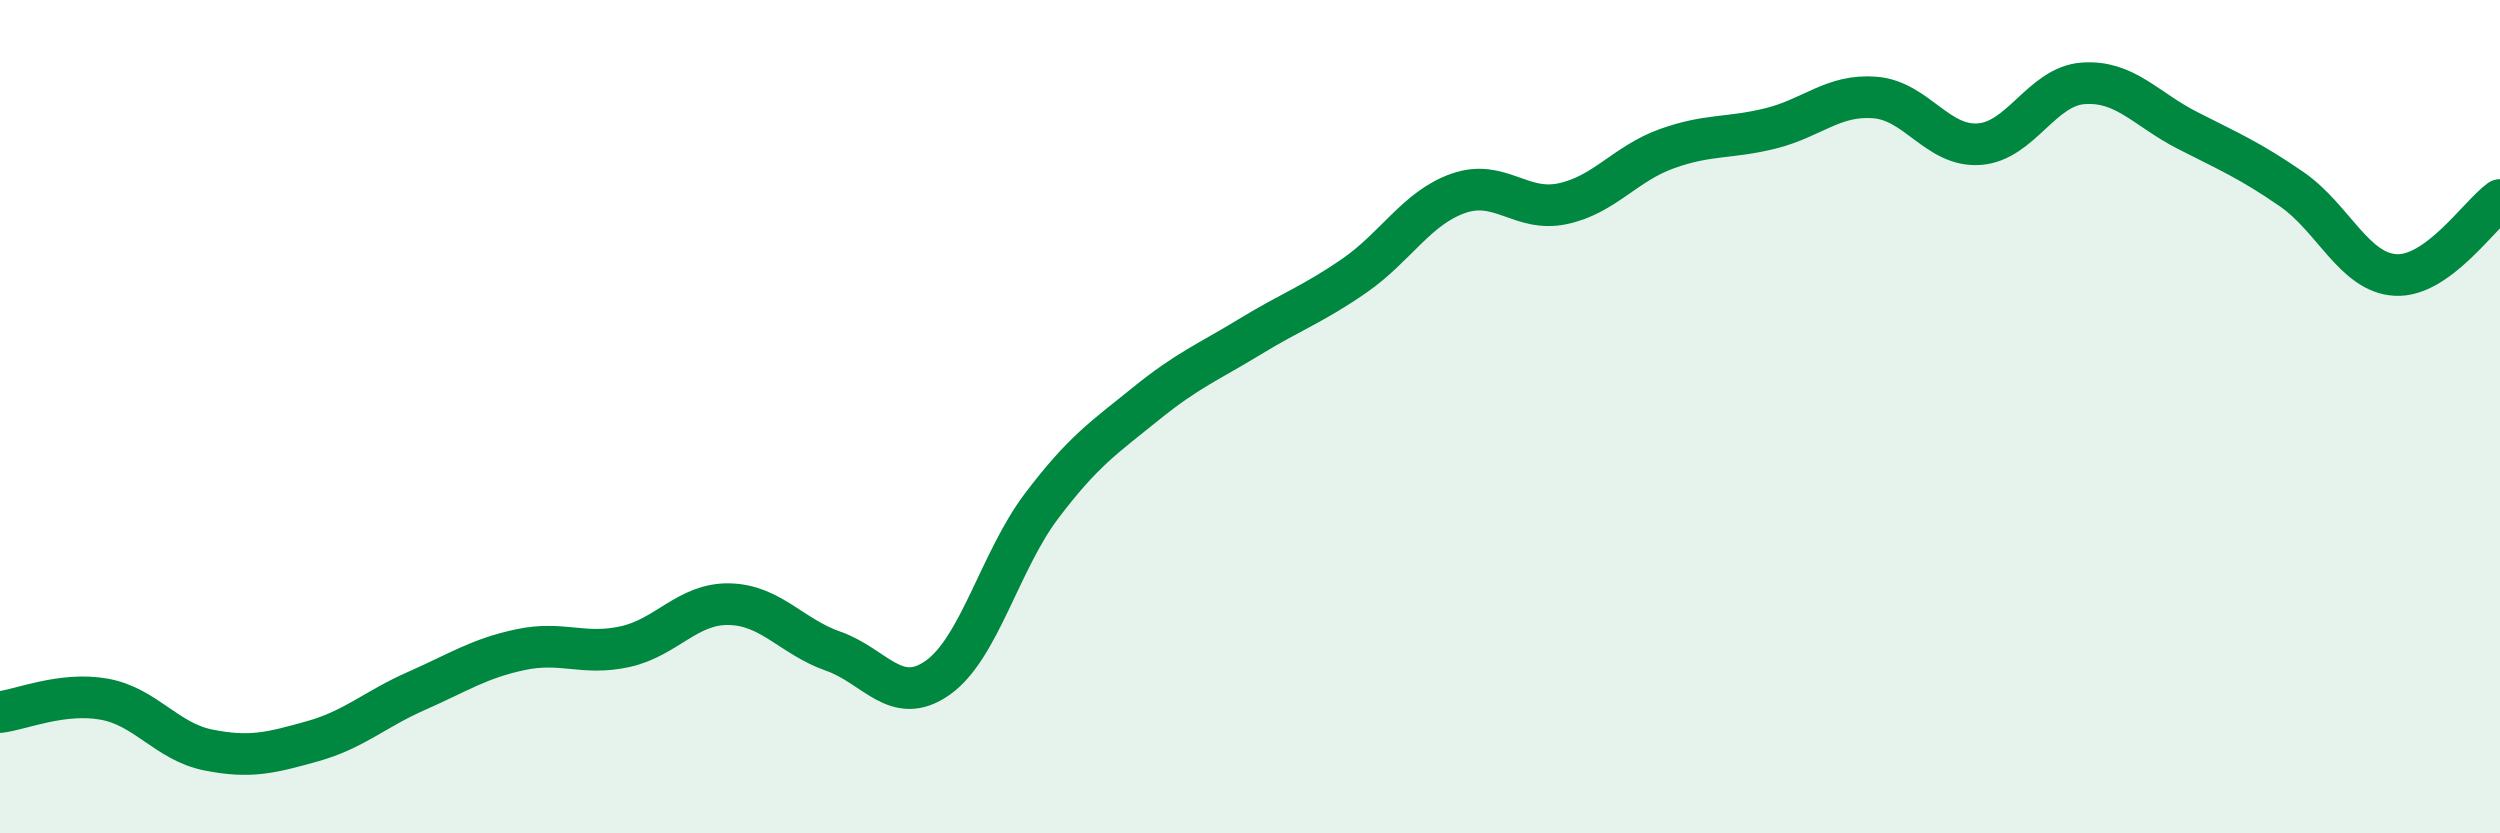
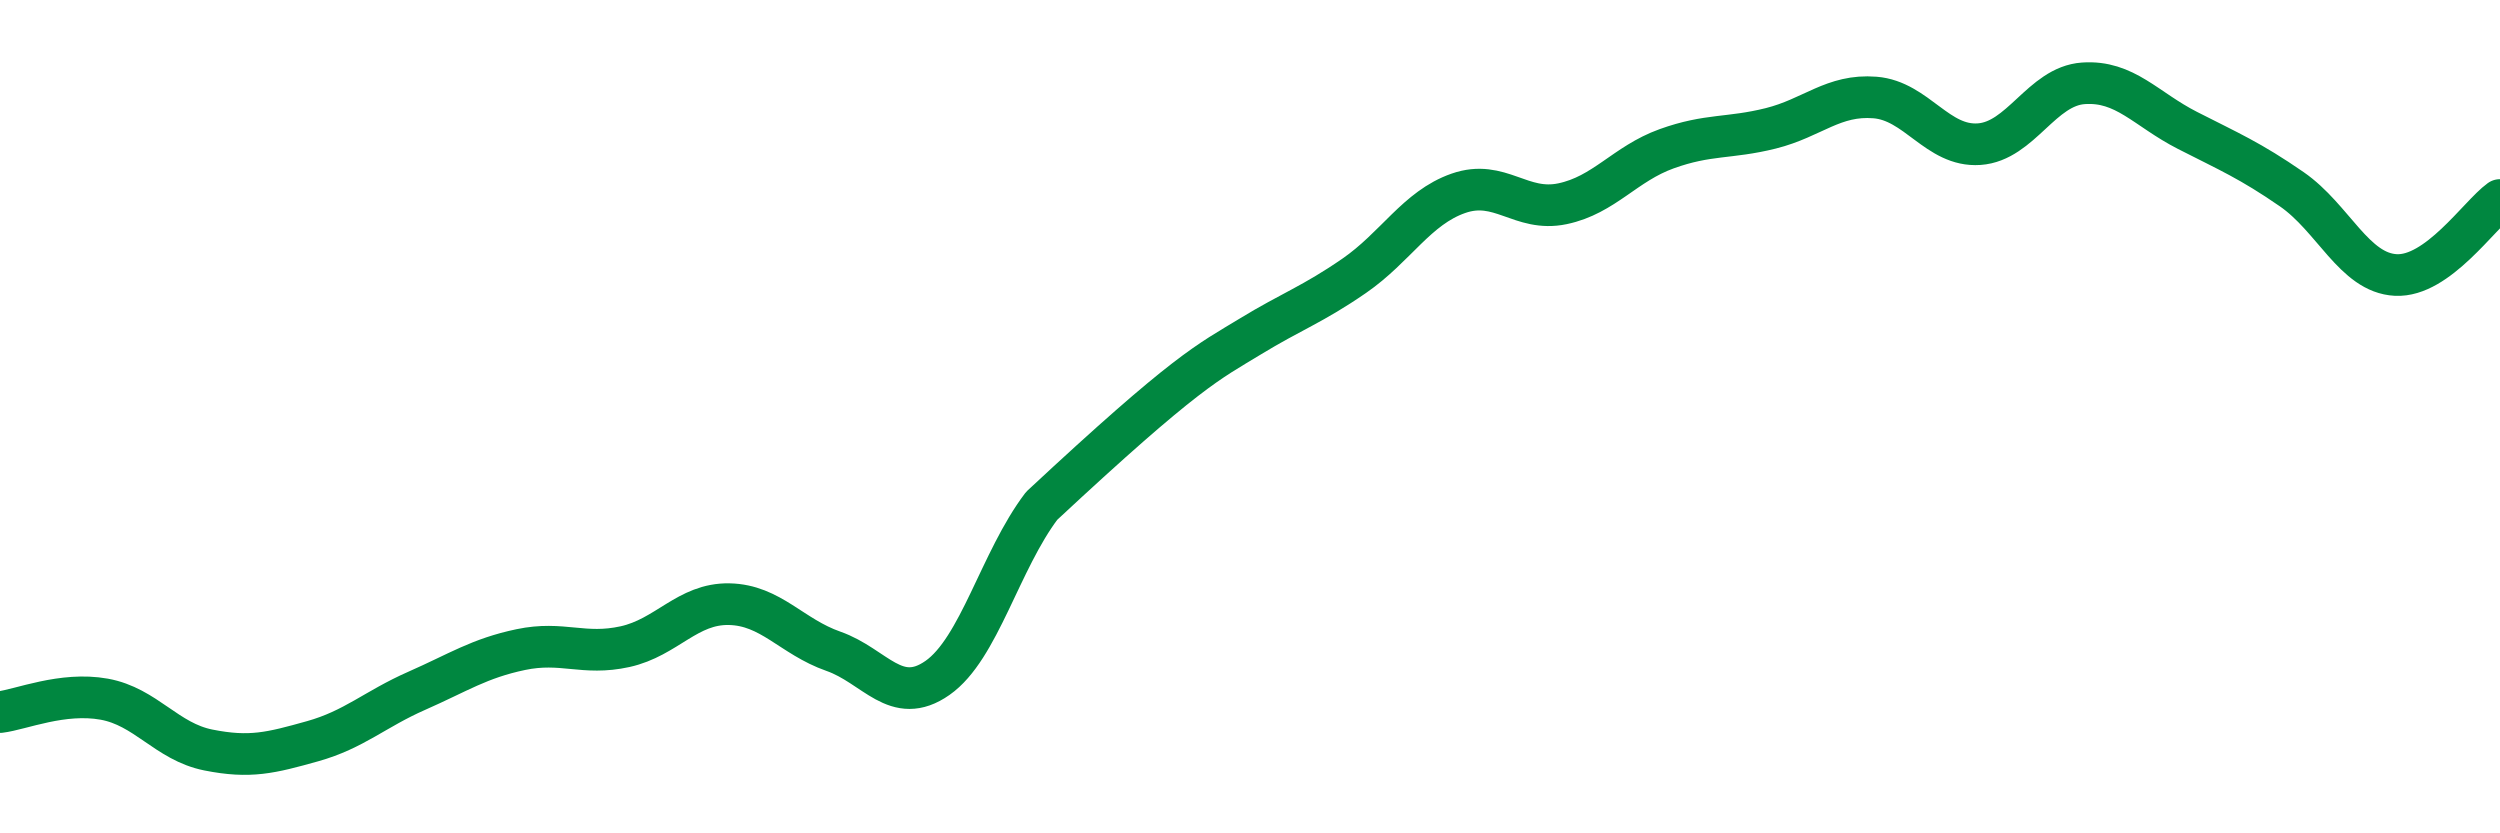
<svg xmlns="http://www.w3.org/2000/svg" width="60" height="20" viewBox="0 0 60 20">
-   <path d="M 0,17.09 C 0.5,17.03 1.5,16.6 2.5,16.78 C 3.5,16.96 4,17.8 5,18 C 6,18.2 6.5,18.07 7.5,17.79 C 8.5,17.51 9,17.02 10,16.58 C 11,16.14 11.5,15.8 12.5,15.59 C 13.5,15.38 14,15.74 15,15.52 C 16,15.3 16.5,14.48 17.5,14.5 C 18.5,14.52 19,15.28 20,15.63 C 21,15.98 21.5,16.97 22.5,16.27 C 23.5,15.57 24,13.46 25,12.14 C 26,10.82 26.5,10.5 27.5,9.69 C 28.5,8.88 29,8.69 30,8.08 C 31,7.47 31.5,7.31 32.5,6.62 C 33.5,5.93 34,4.99 35,4.64 C 36,4.29 36.5,5.1 37.5,4.89 C 38.5,4.68 39,3.93 40,3.57 C 41,3.21 41.5,3.33 42.5,3.08 C 43.5,2.83 44,2.26 45,2.34 C 46,2.42 46.5,3.53 47.5,3.46 C 48.5,3.39 49,2.07 50,2 C 51,1.93 51.5,2.62 52.5,3.13 C 53.5,3.64 54,3.85 55,4.54 C 56,5.23 56.5,6.55 57.5,6.6 C 58.5,6.65 59.5,5.16 60,4.8L60 20L0 20Z" fill="#008740" opacity="0.1" stroke-linecap="round" stroke-linejoin="round" />
-   <path d="M 0,17.09 C 0.5,17.03 1.5,16.6 2.5,16.78 C 3.5,16.96 4,17.8 5,18 C 6,18.2 6.5,18.07 7.5,17.79 C 8.5,17.51 9,17.02 10,16.58 C 11,16.14 11.5,15.8 12.5,15.59 C 13.5,15.38 14,15.74 15,15.52 C 16,15.3 16.5,14.48 17.5,14.5 C 18.5,14.52 19,15.28 20,15.63 C 21,15.98 21.5,16.97 22.5,16.27 C 23.5,15.57 24,13.46 25,12.14 C 26,10.82 26.5,10.5 27.5,9.69 C 28.5,8.88 29,8.69 30,8.08 C 31,7.47 31.5,7.31 32.5,6.62 C 33.5,5.93 34,4.99 35,4.64 C 36,4.29 36.5,5.1 37.5,4.89 C 38.5,4.68 39,3.93 40,3.57 C 41,3.21 41.5,3.33 42.5,3.08 C 43.5,2.83 44,2.26 45,2.34 C 46,2.42 46.5,3.53 47.5,3.46 C 48.5,3.39 49,2.07 50,2 C 51,1.93 51.5,2.62 52.5,3.13 C 53.5,3.64 54,3.85 55,4.54 C 56,5.23 56.5,6.55 57.5,6.6 C 58.5,6.65 59.5,5.16 60,4.8" stroke="#008740" stroke-width="1" fill="none" stroke-linecap="round" stroke-linejoin="round" />
+   <path d="M 0,17.09 C 0.5,17.03 1.5,16.6 2.5,16.78 C 3.5,16.96 4,17.8 5,18 C 6,18.2 6.5,18.07 7.5,17.79 C 8.5,17.51 9,17.02 10,16.58 C 11,16.14 11.5,15.8 12.5,15.59 C 13.5,15.38 14,15.74 15,15.52 C 16,15.3 16.5,14.48 17.5,14.5 C 18.5,14.52 19,15.28 20,15.63 C 21,15.98 21.5,16.97 22.5,16.27 C 23.5,15.57 24,13.46 25,12.14 C 28.5,8.88 29,8.69 30,8.08 C 31,7.47 31.5,7.31 32.5,6.62 C 33.5,5.93 34,4.99 35,4.64 C 36,4.29 36.5,5.1 37.5,4.89 C 38.5,4.68 39,3.93 40,3.57 C 41,3.21 41.5,3.33 42.5,3.08 C 43.5,2.83 44,2.26 45,2.34 C 46,2.42 46.5,3.53 47.5,3.46 C 48.5,3.39 49,2.07 50,2 C 51,1.93 51.5,2.62 52.5,3.13 C 53.5,3.64 54,3.85 55,4.54 C 56,5.23 56.5,6.55 57.5,6.6 C 58.5,6.65 59.5,5.16 60,4.8" stroke="#008740" stroke-width="1" fill="none" stroke-linecap="round" stroke-linejoin="round" />
</svg>